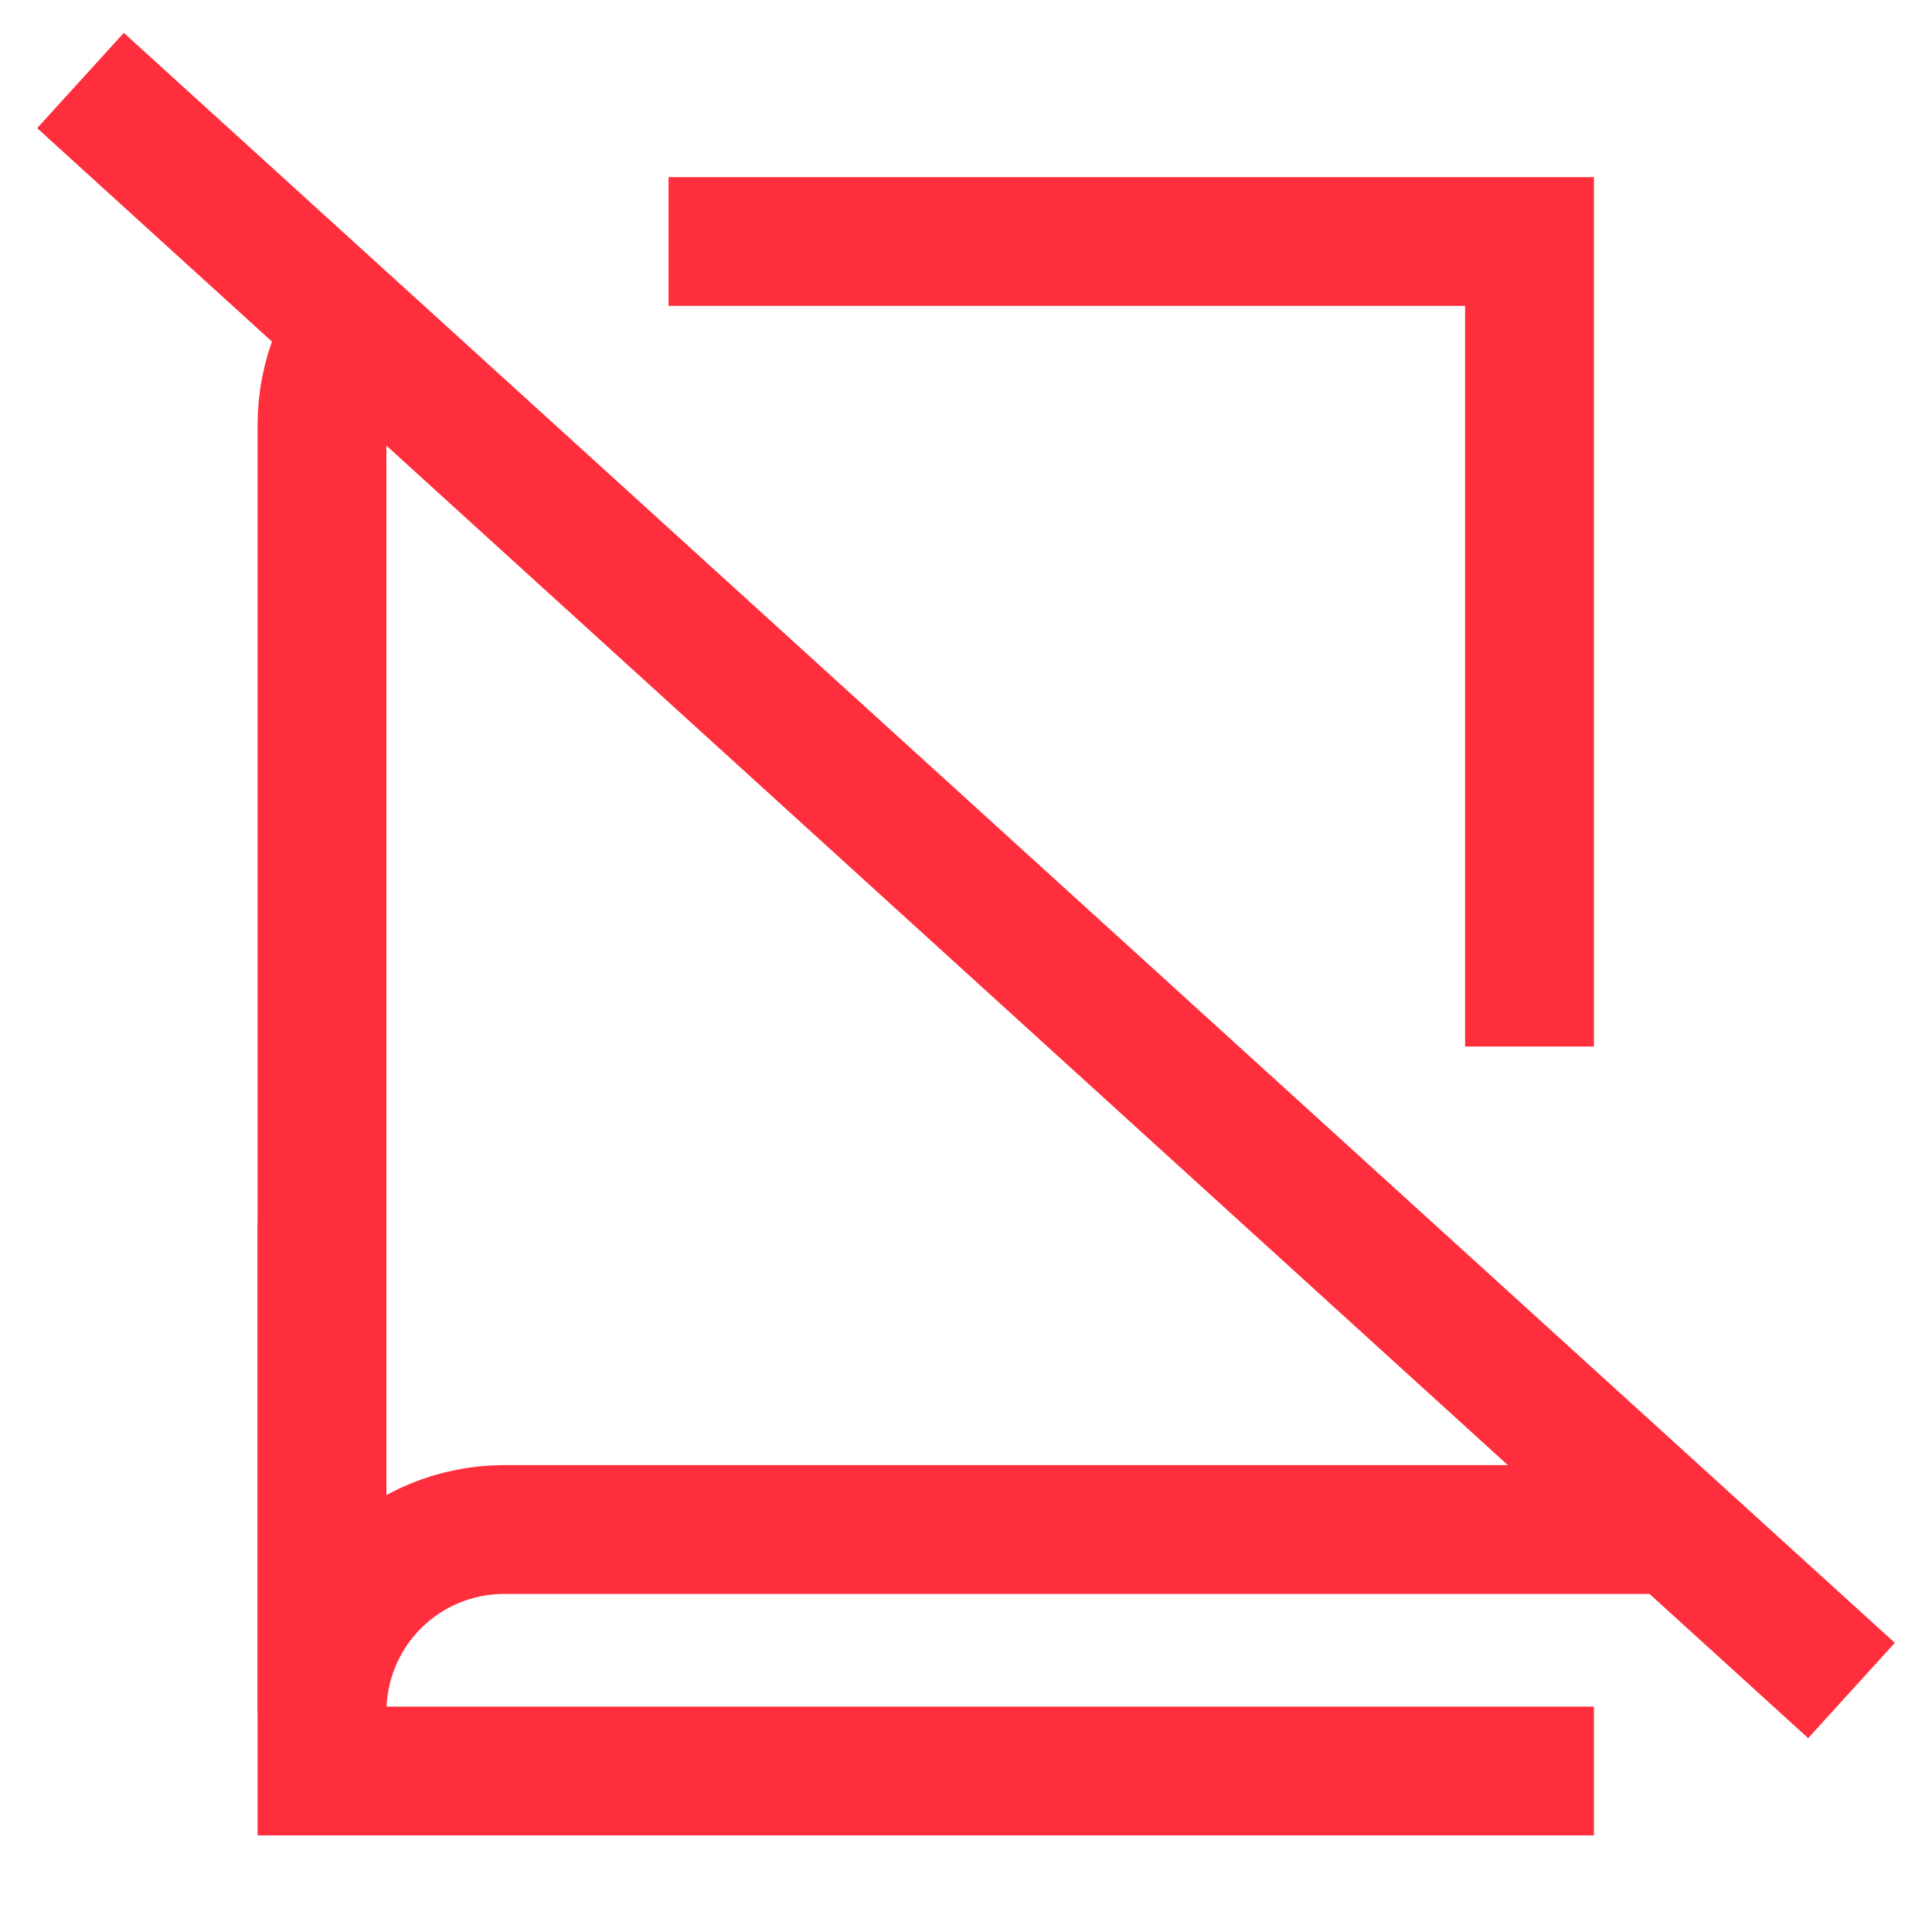
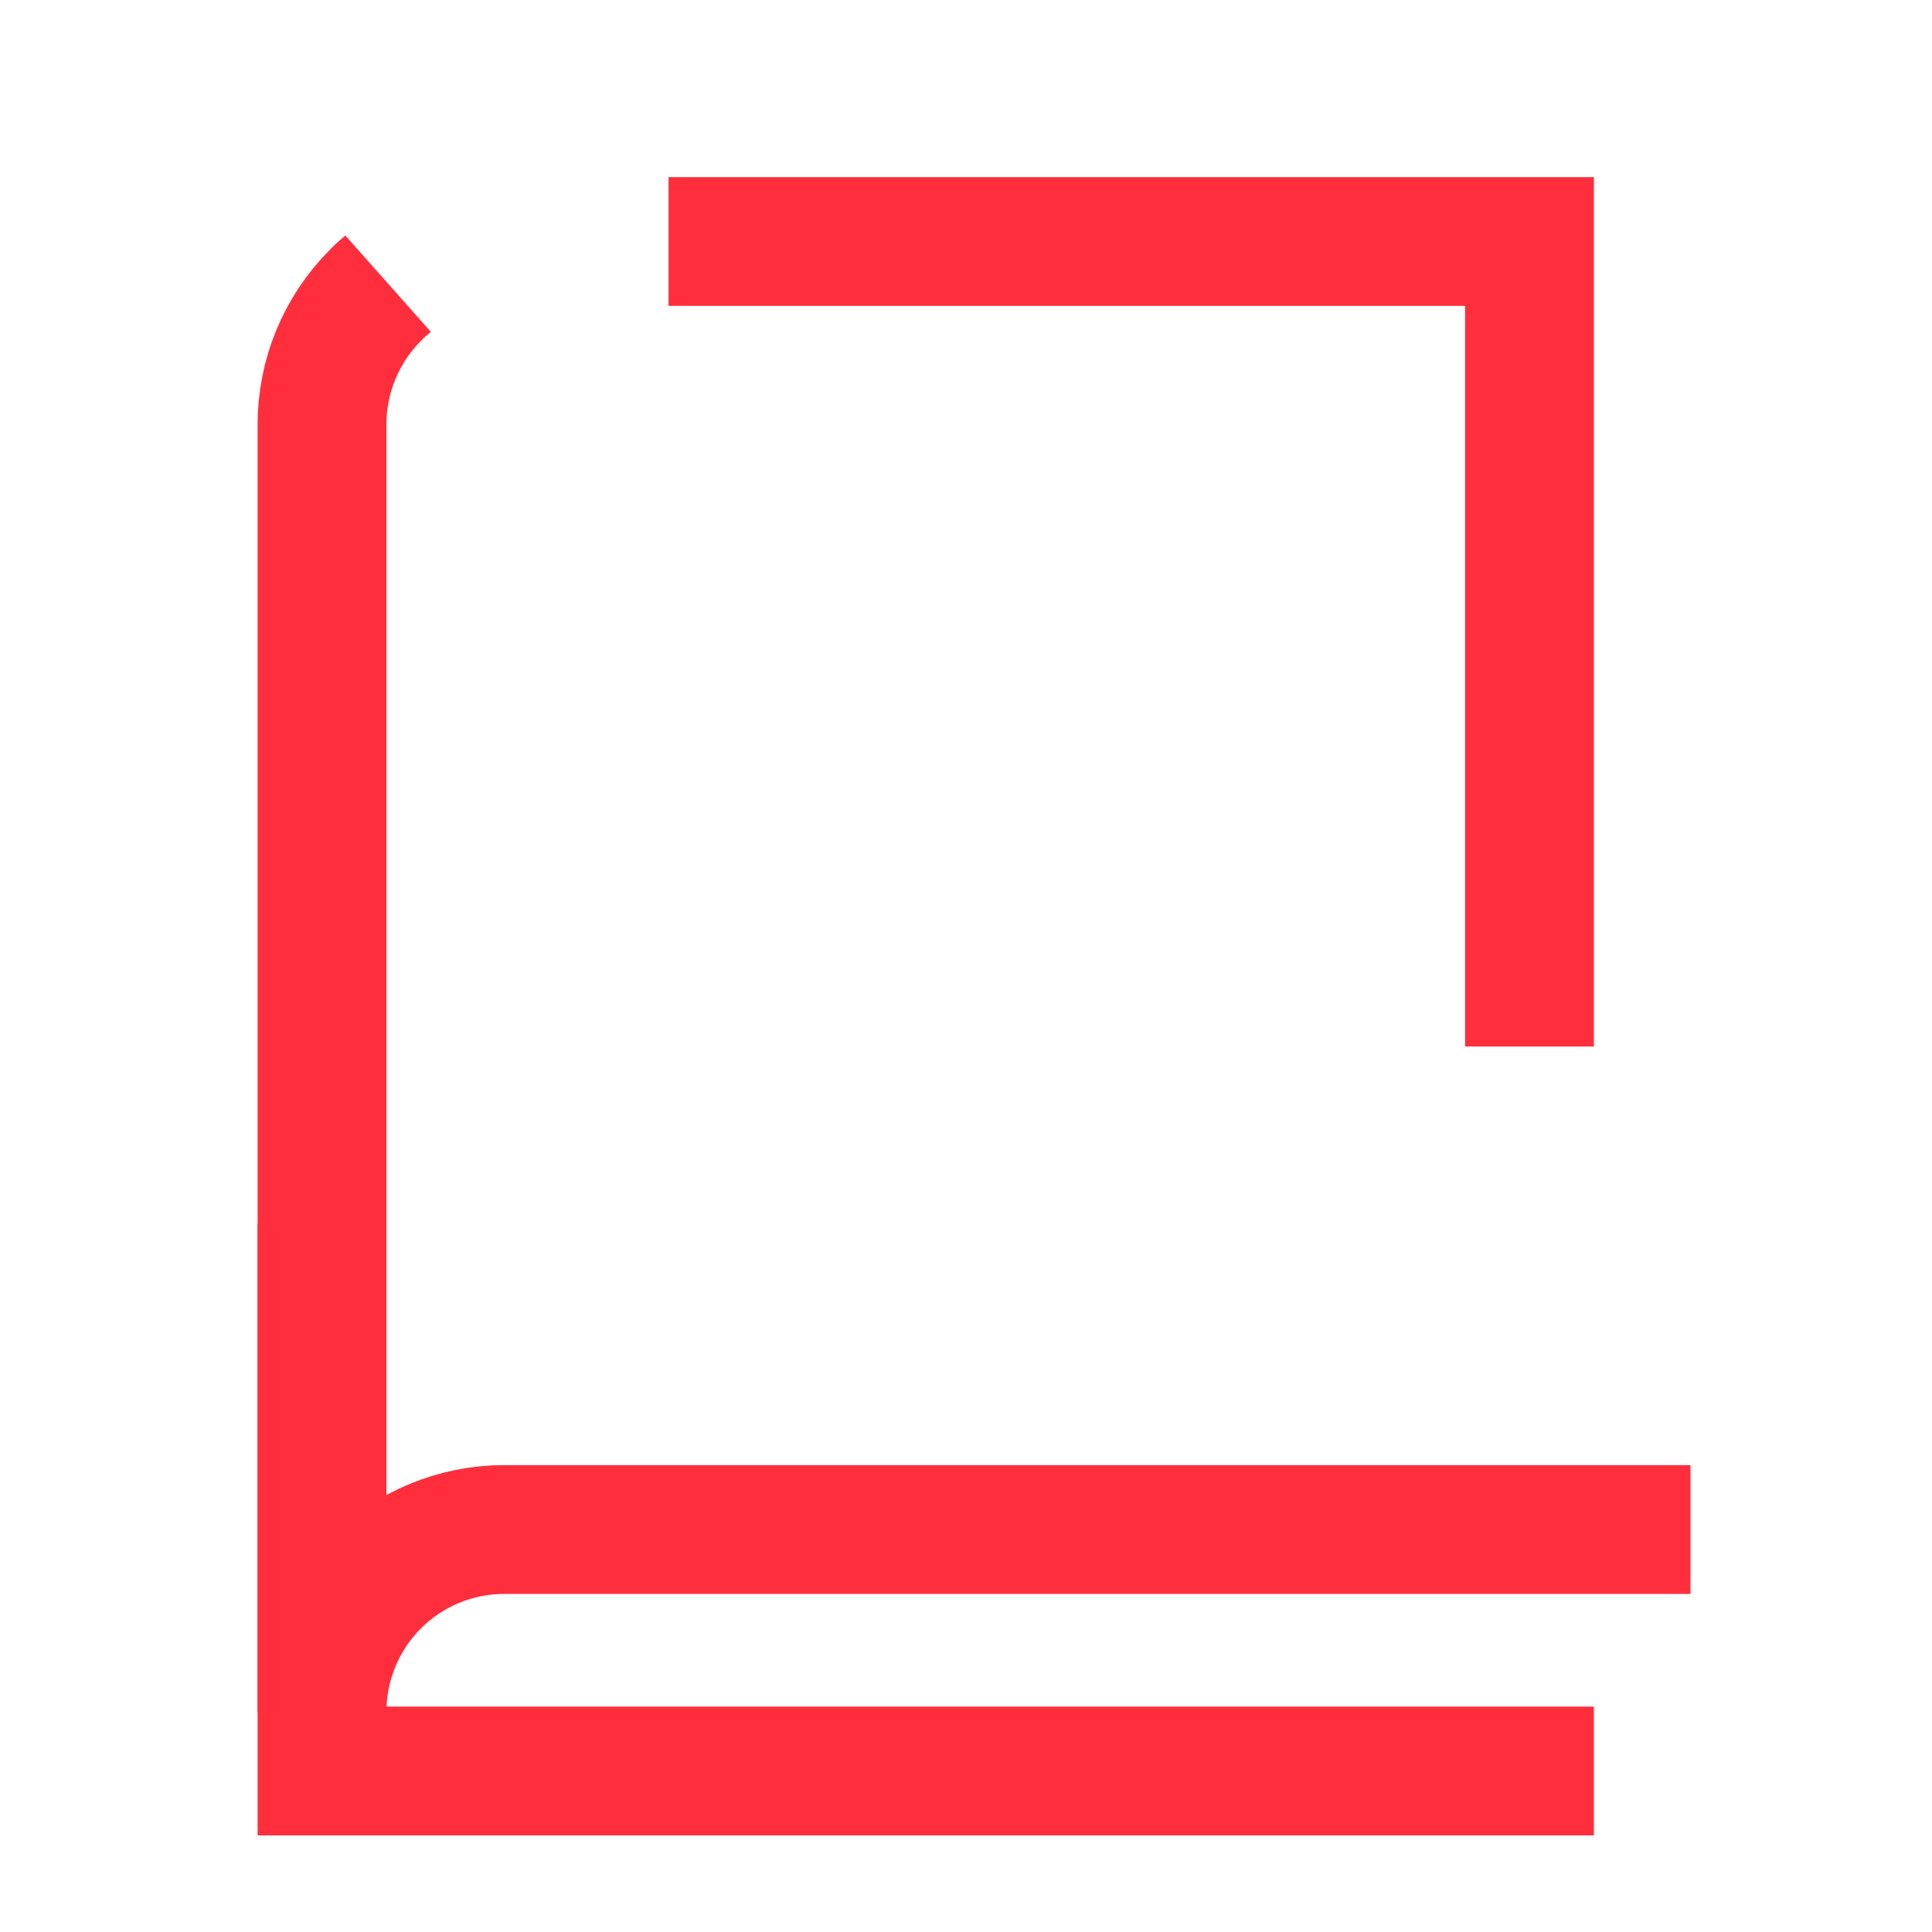
<svg xmlns="http://www.w3.org/2000/svg" width="24" height="24" viewBox="0 0 24 24" fill="none">
  <path d="M21 19H6.265C5.662 19 5.086 19.239 4.662 19.664C4.238 20.088 4 20.666 4 21.27V5.277C4 4.673 4.238 4.095 4.662 3.67C4.709 3.617 4.768 3.571 4.821 3.524M19 13V3H8.305" stroke="#FF2E3C" stroke-width="1.6" stroke-miterlimit="22.926" />
  <path d="M19 22H4V16" stroke="#FF2E3C" stroke-width="1.6" stroke-miterlimit="22.926" stroke-linecap="square" />
-   <path d="M1 1L23 21" stroke="#FF2E3C" stroke-width="1.6" stroke-miterlimit="22.926" />
</svg>